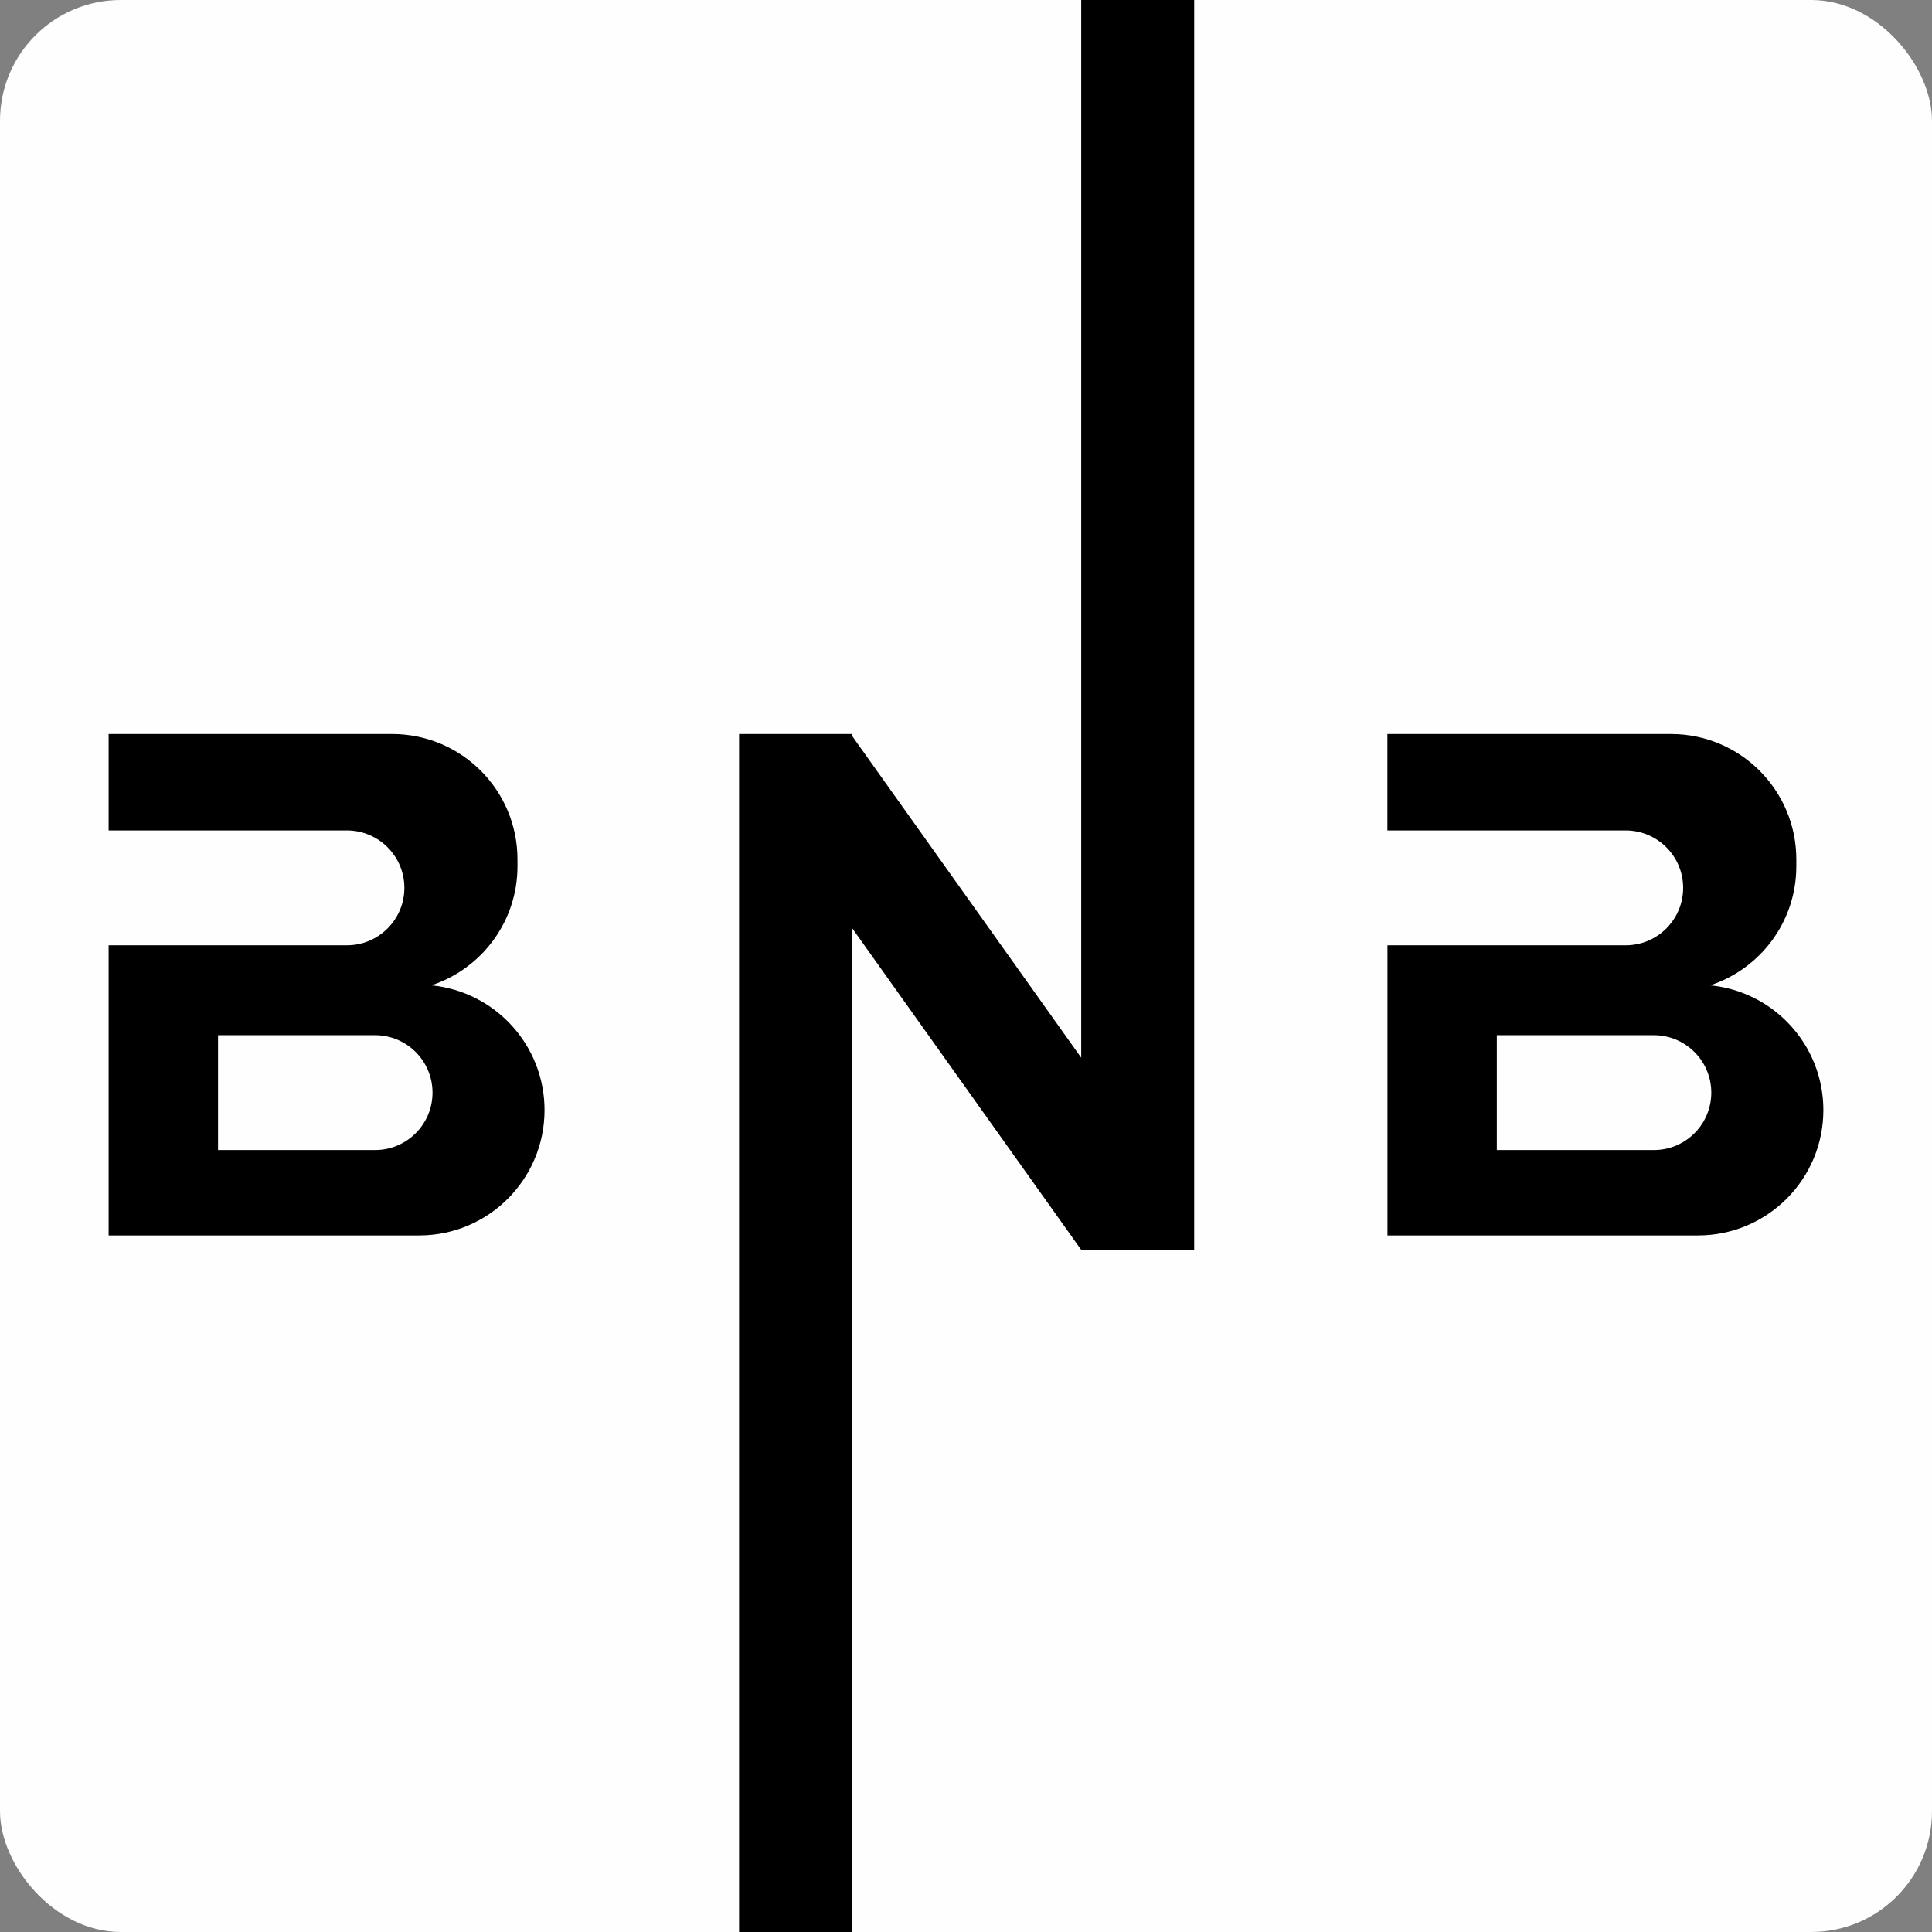
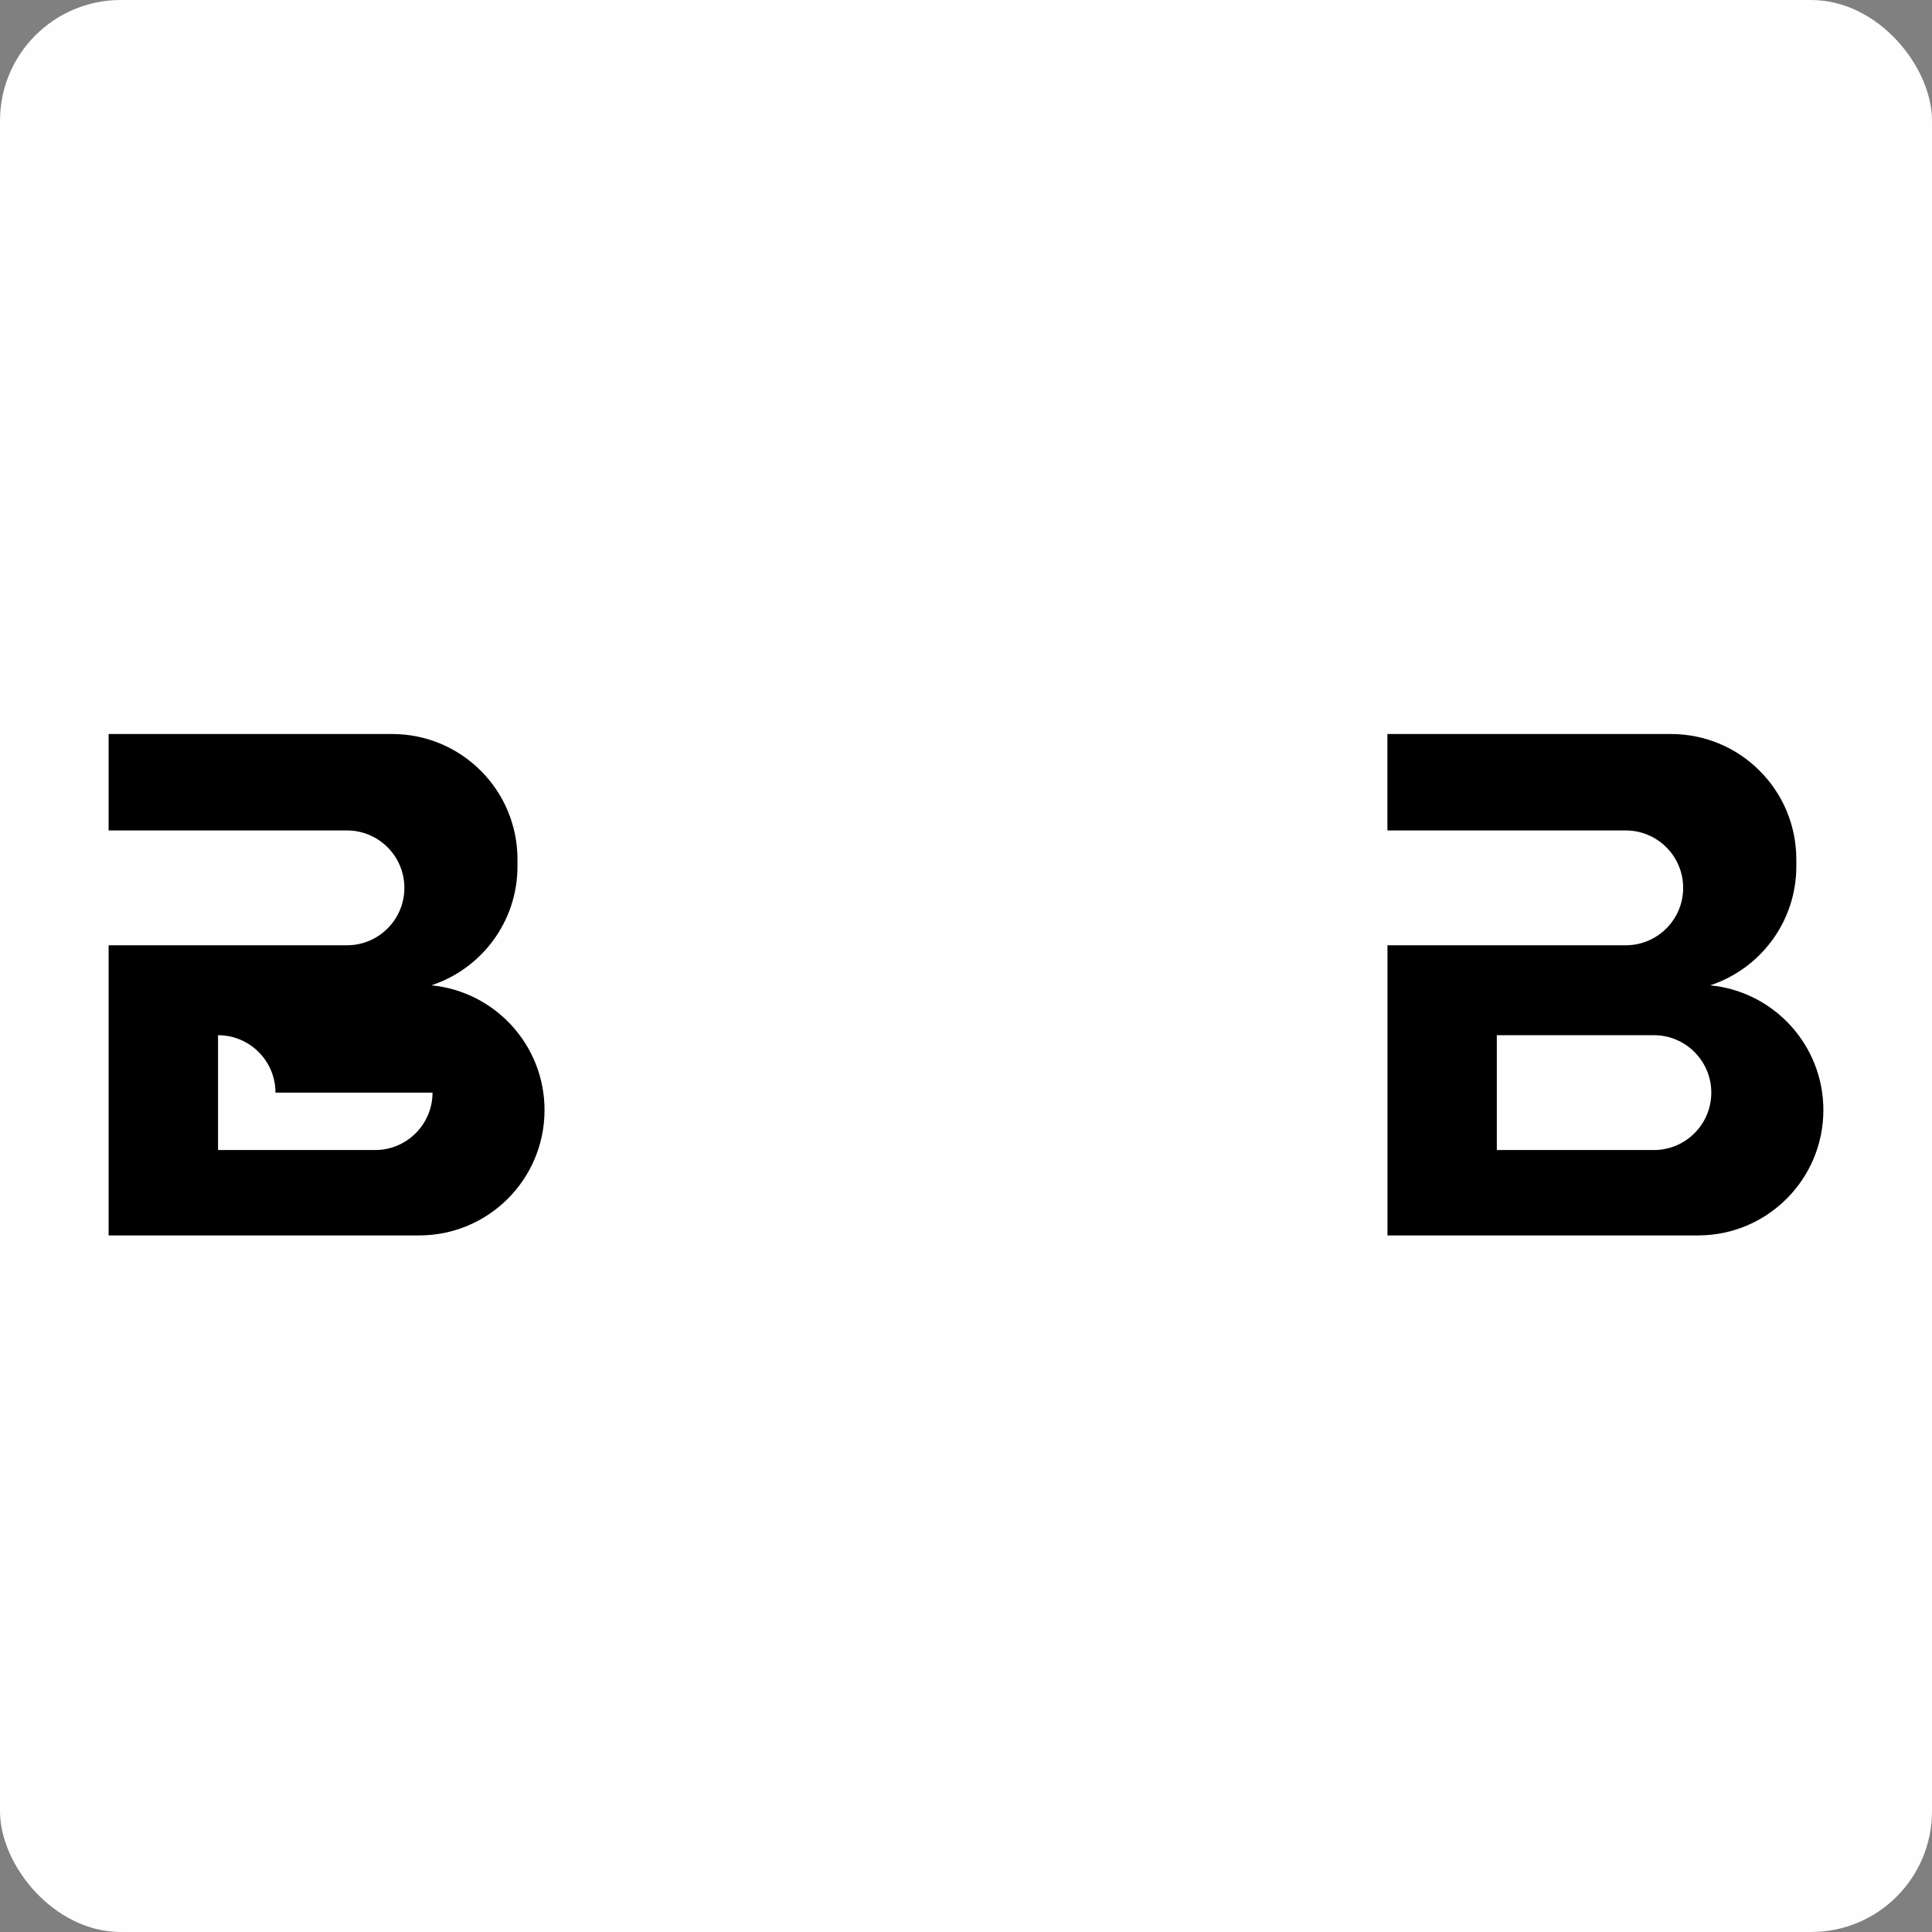
<svg xmlns="http://www.w3.org/2000/svg" id="Layer_2" data-name="Layer 2" viewBox="0 0 319.96 319.96">
  <rect x="0" y="0" width="319.96" height="319.96" fill="#808080" stroke="none" />
  <defs>
    <style>
      .cls-1 {
        fill: #fefefe;
      }
    </style>
  </defs>
  <g id="Layer_1-2" data-name="Layer 1">
    <g>
      <rect class="cls-1" y="0" width="319.96" height="319.96" rx="20" ry="20" />
-       <path d="M57.47,156.55H17.99v48.05h51.43c11.47,0,20.76-9.29,20.76-20.76,0-10.78-8.22-19.64-18.74-20.66,8.28-2.73,14.26-10.51,14.26-19.71v-1.15c0-11.47-9.29-20.76-20.76-20.76H17.99v15.97h39.47c5.25,0,9.51,4.26,9.51,9.51s-4.26,9.51-9.51,9.51ZM71.63,180.95c0,5.25-4.26,9.51-9.51,9.51h-26.01v-19.02h26.01c5.25,0,9.51,4.26,9.51,9.51Z" />
+       <path d="M57.47,156.55H17.99v48.05h51.43c11.47,0,20.76-9.29,20.76-20.76,0-10.78-8.22-19.64-18.74-20.66,8.28-2.73,14.26-10.51,14.26-19.71v-1.15c0-11.47-9.29-20.76-20.76-20.76H17.99v15.97h39.47c5.25,0,9.51,4.26,9.51,9.51s-4.26,9.51-9.51,9.51ZM71.63,180.95c0,5.25-4.26,9.51-9.51,9.51h-26.01v-19.02c5.25,0,9.51,4.26,9.51,9.51Z" />
      <path d="M269.25,156.55h-39.47v48.05h51.43c11.47,0,20.76-9.29,20.76-20.76,0-10.78-8.22-19.64-18.74-20.66,8.28-2.73,14.26-10.51,14.26-19.71v-1.15c0-11.47-9.29-20.76-20.76-20.76h-46.96v15.97h39.47c5.25,0,9.51,4.26,9.51,9.51s-4.26,9.51-9.51,9.51ZM283.41,180.95c0,5.25-4.26,9.51-9.51,9.51h-26.01v-19.02h26.01c5.25,0,9.51,4.26,9.51,9.51Z" />
-       <polygon points="179.06 0 179.06 175.17 141.11 121.87 141.11 121.56 122.4 121.56 122.4 319.96 141.11 319.96 141.11 153.69 179.06 206.99 197.77 206.99 197.77 0 179.06 0" />
    </g>
  </g>
</svg>